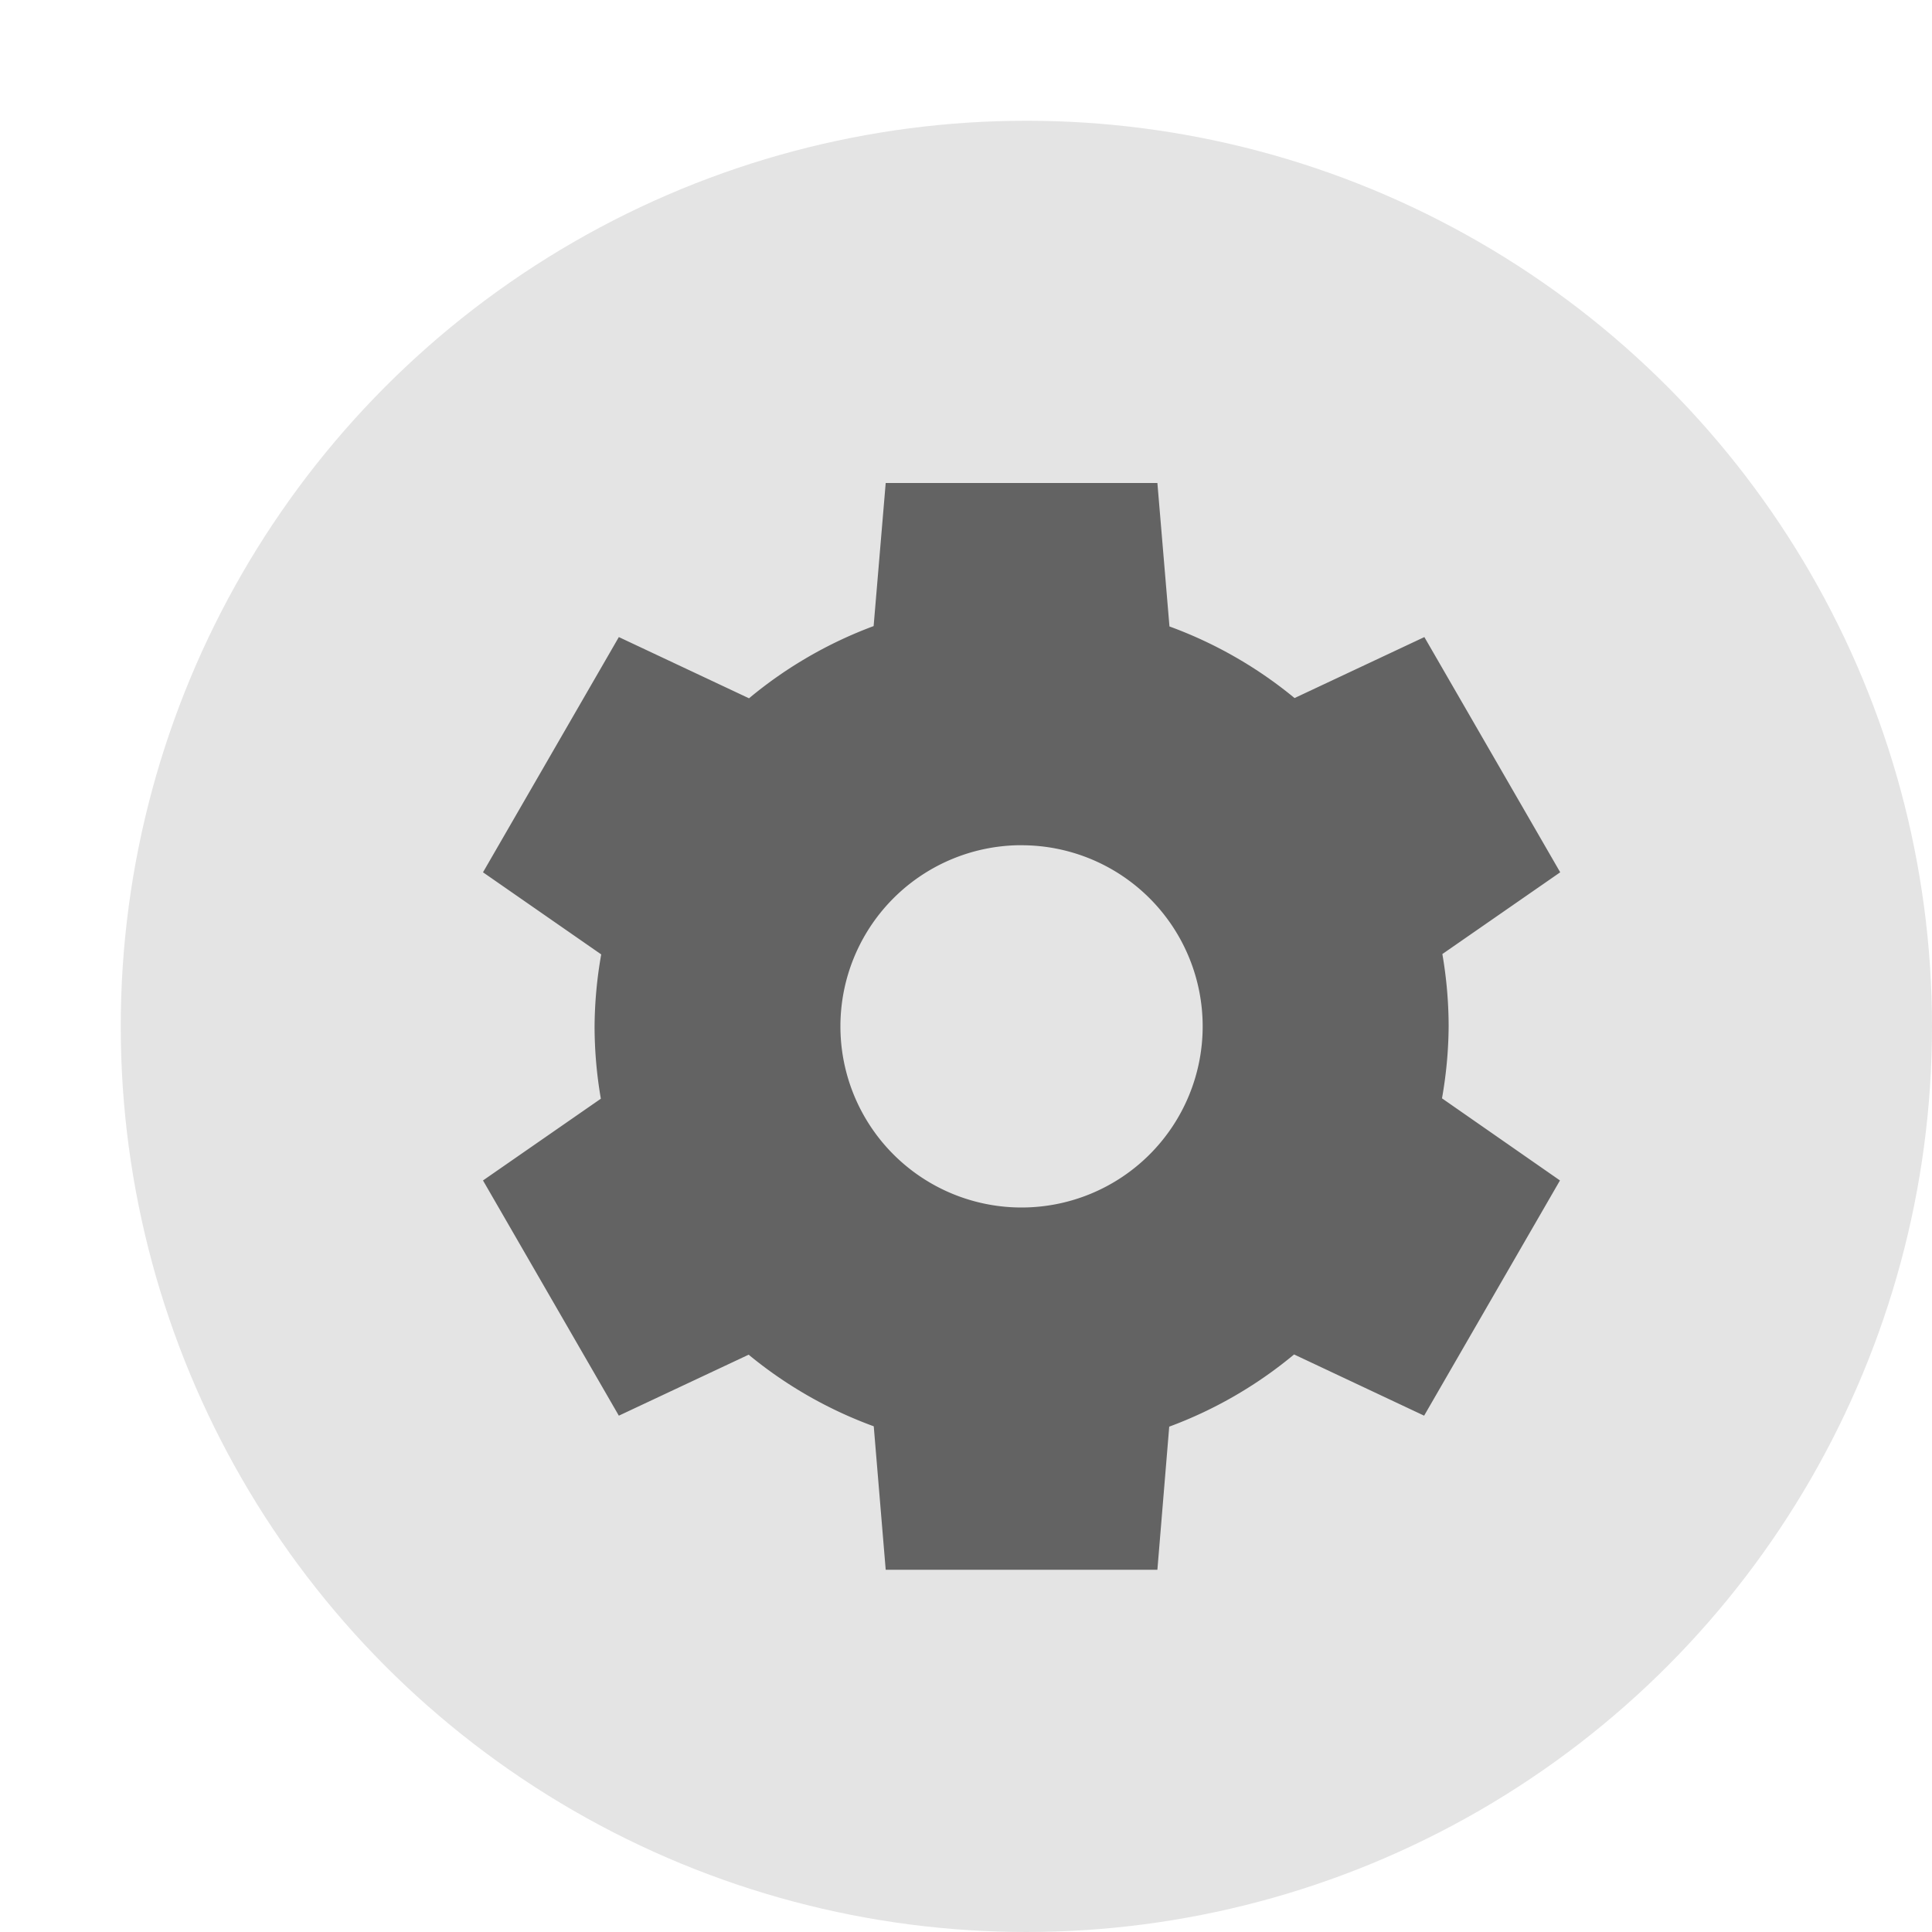
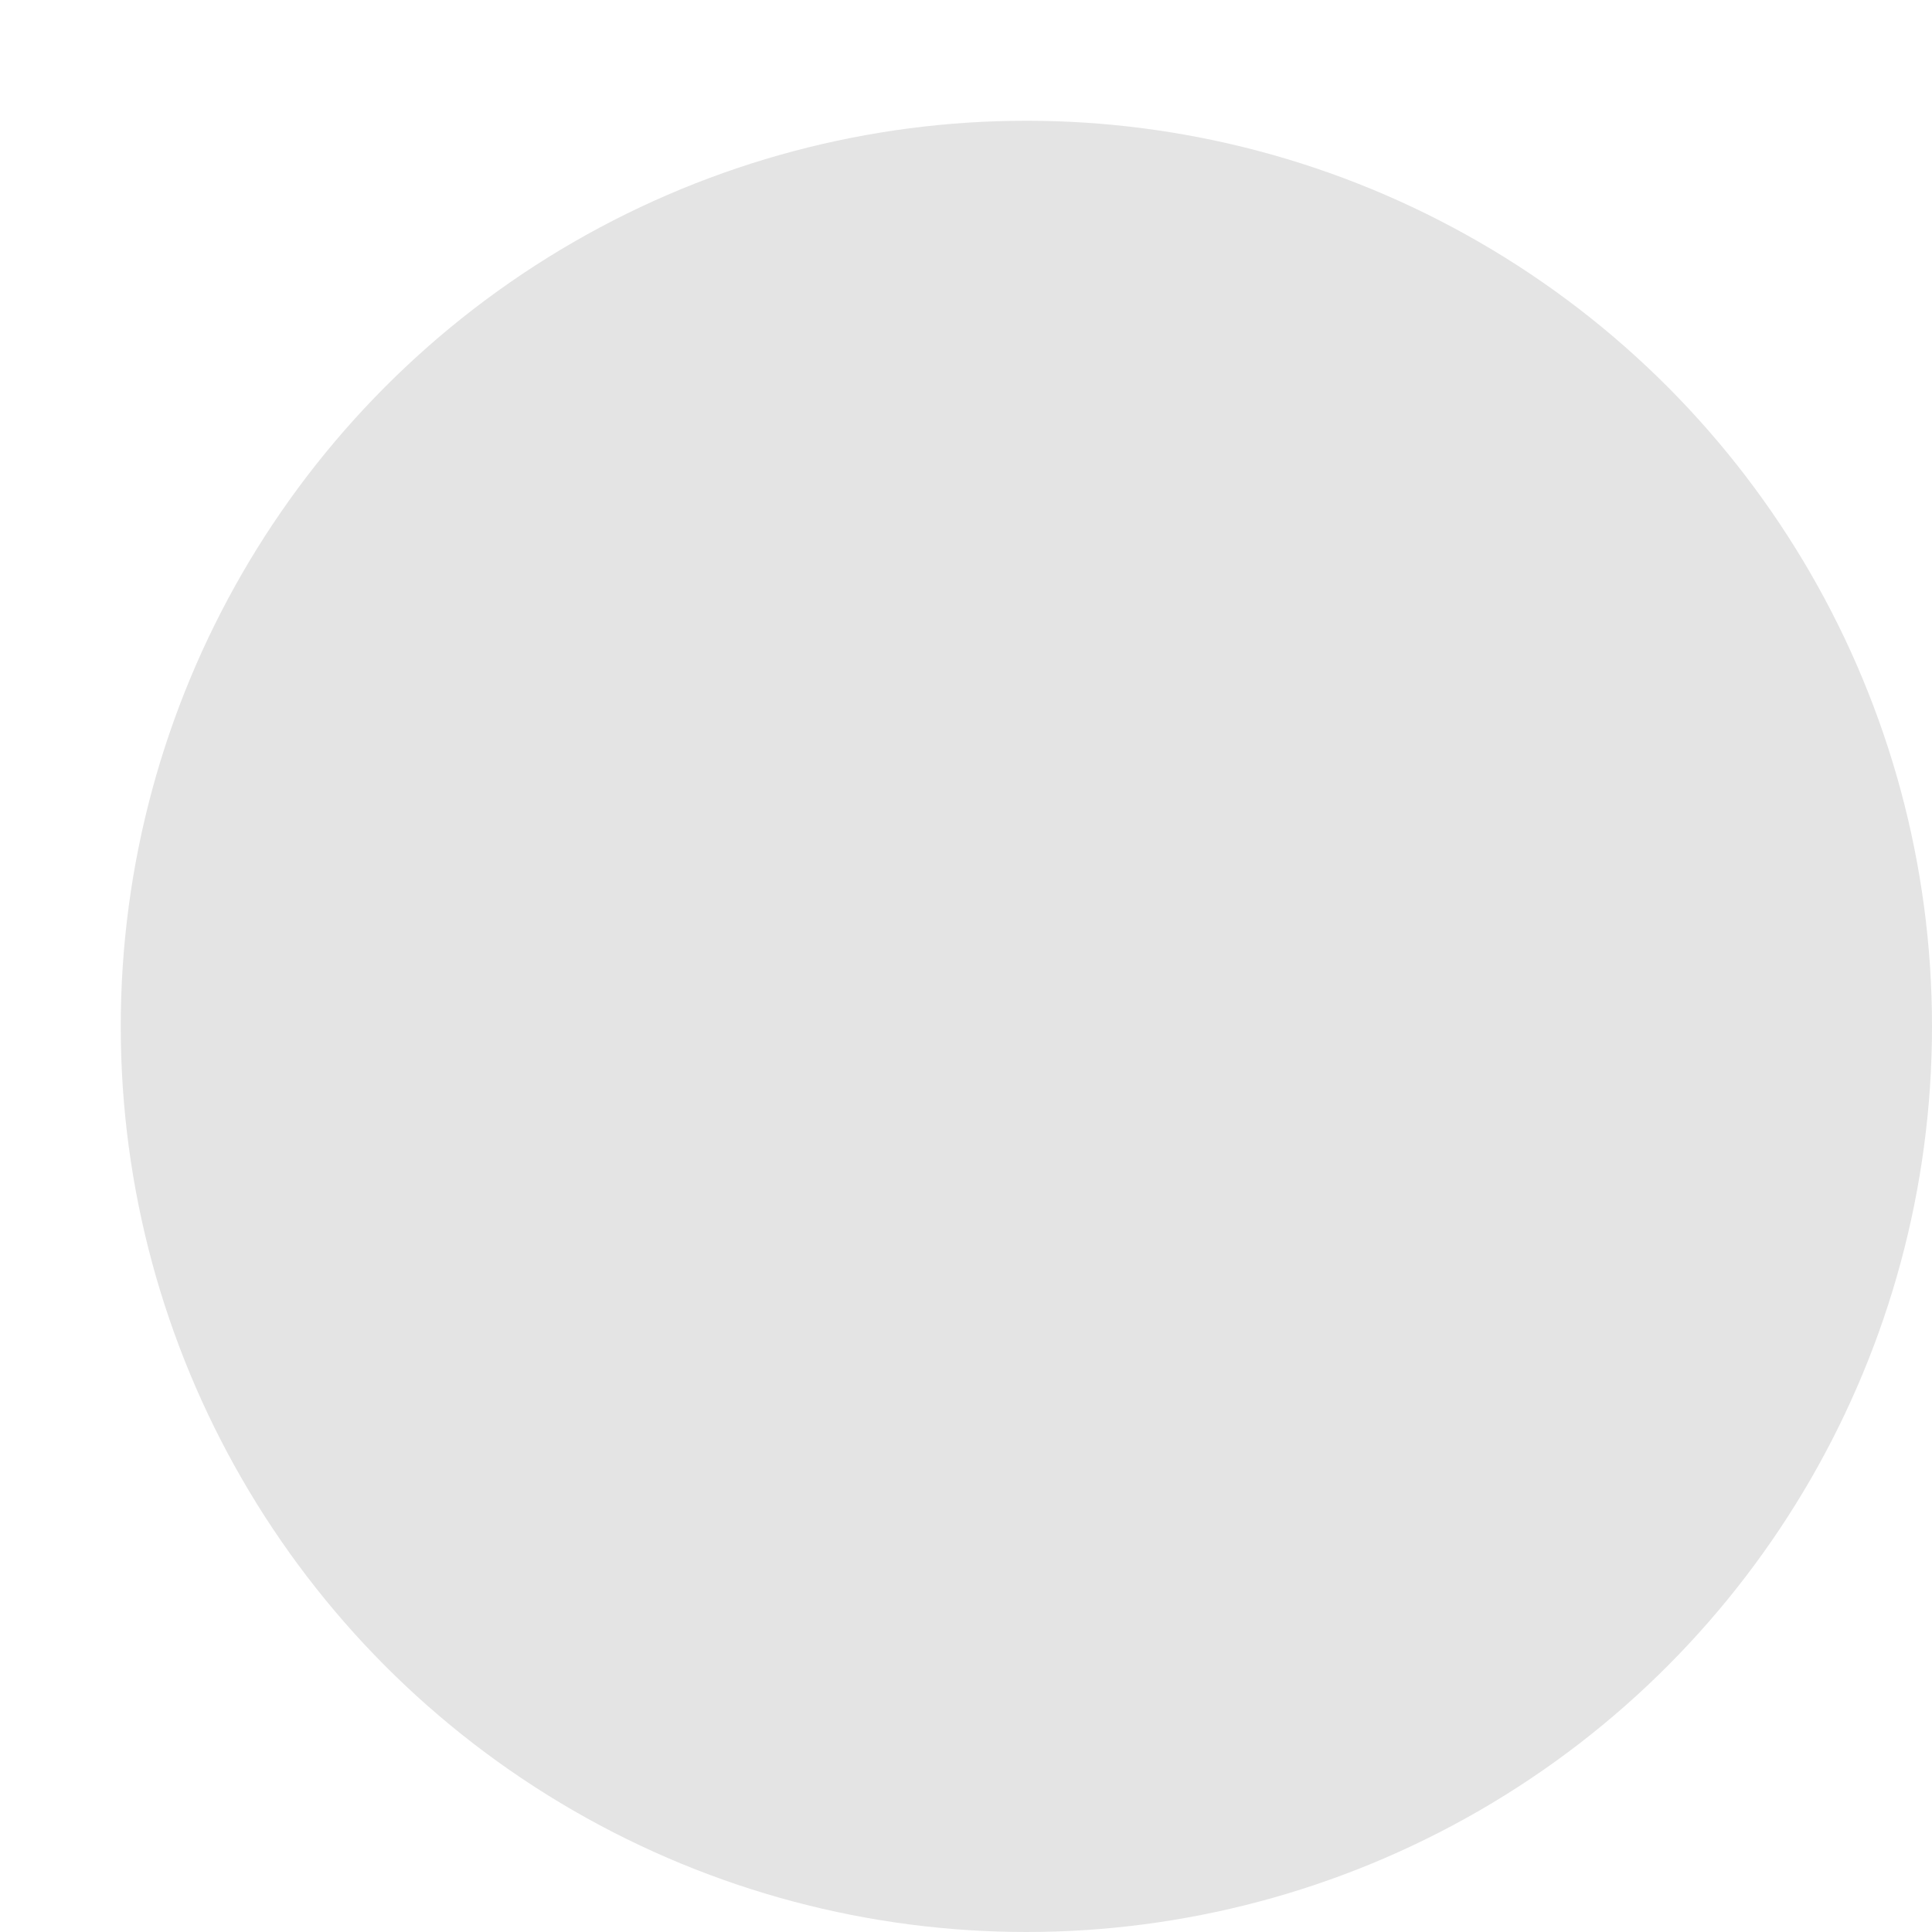
<svg xmlns="http://www.w3.org/2000/svg" width="16" height="16" version="1">
  <circle style="fill:#e4e4e4" cx="8.5" cy="8.5" r="7.5" />
-   <path style="fill:#636363" d="m 7.335,4 -0.1,1.185 A 3.536,3.536 0 0 0 6.203,5.783 L 5.125,5.276 4,7.224 4.979,7.904 A 3.536,3.536 0 0 0 4.924,8.5 3.536,3.536 0 0 0 4.976,9.099 L 4,9.776 5.125,11.724 6.2,11.219 a 3.536,3.536 0 0 0 1.036,0.593 L 7.335,13 h 2.25 l 0.098,-1.185 a 3.536,3.536 0 0 0 1.034,-0.598 L 11.794,11.724 12.919,9.776 11.942,9.096 A 3.536,3.536 0 0 0 11.997,8.5 3.536,3.536 0 0 0 11.945,7.901 l 0.976,-0.677 -1.125,-1.948 -1.075,0.505 A 3.536,3.536 0 0 0 9.685,5.188 L 9.585,4 Z m 1.088,3 A 1.5,1.5 0 0 1 8.46,7 1.5,1.5 0 0 1 9.96,8.5 1.5,1.5 0 0 1 8.46,10 1.5,1.5 0 0 1 6.96,8.5 1.5,1.5 0 0 1 8.424,7 Z" />
</svg>